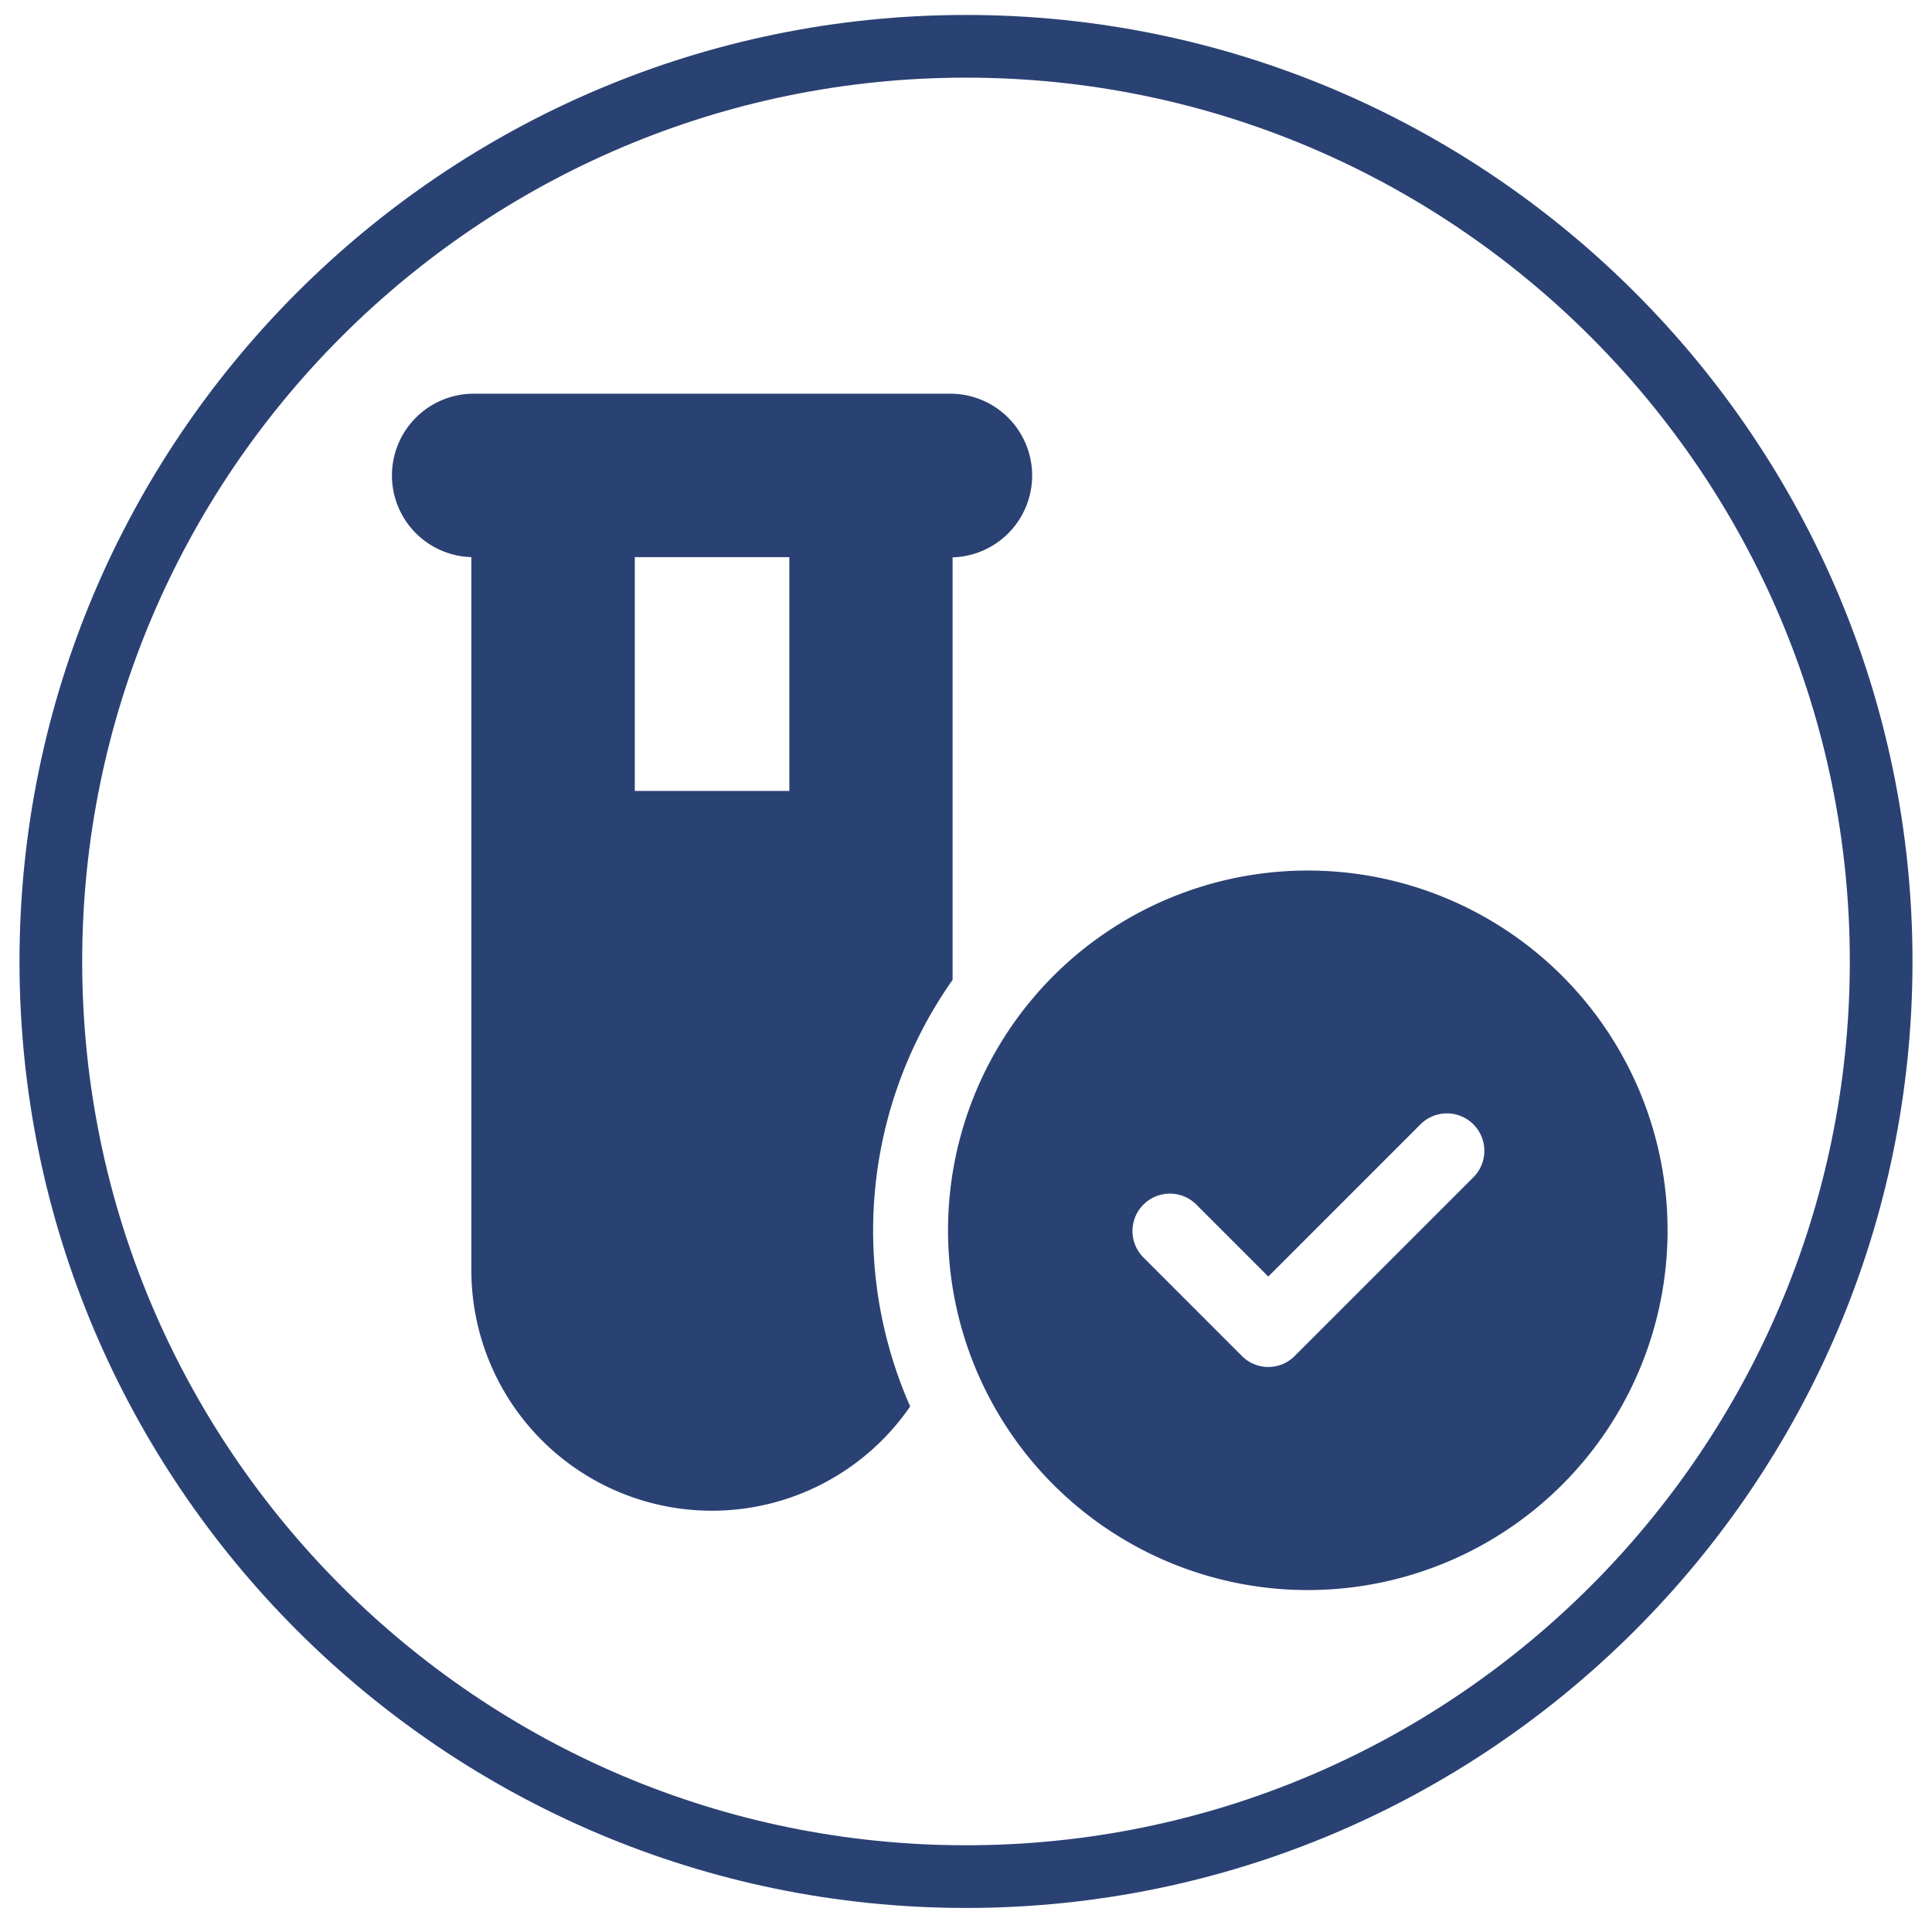
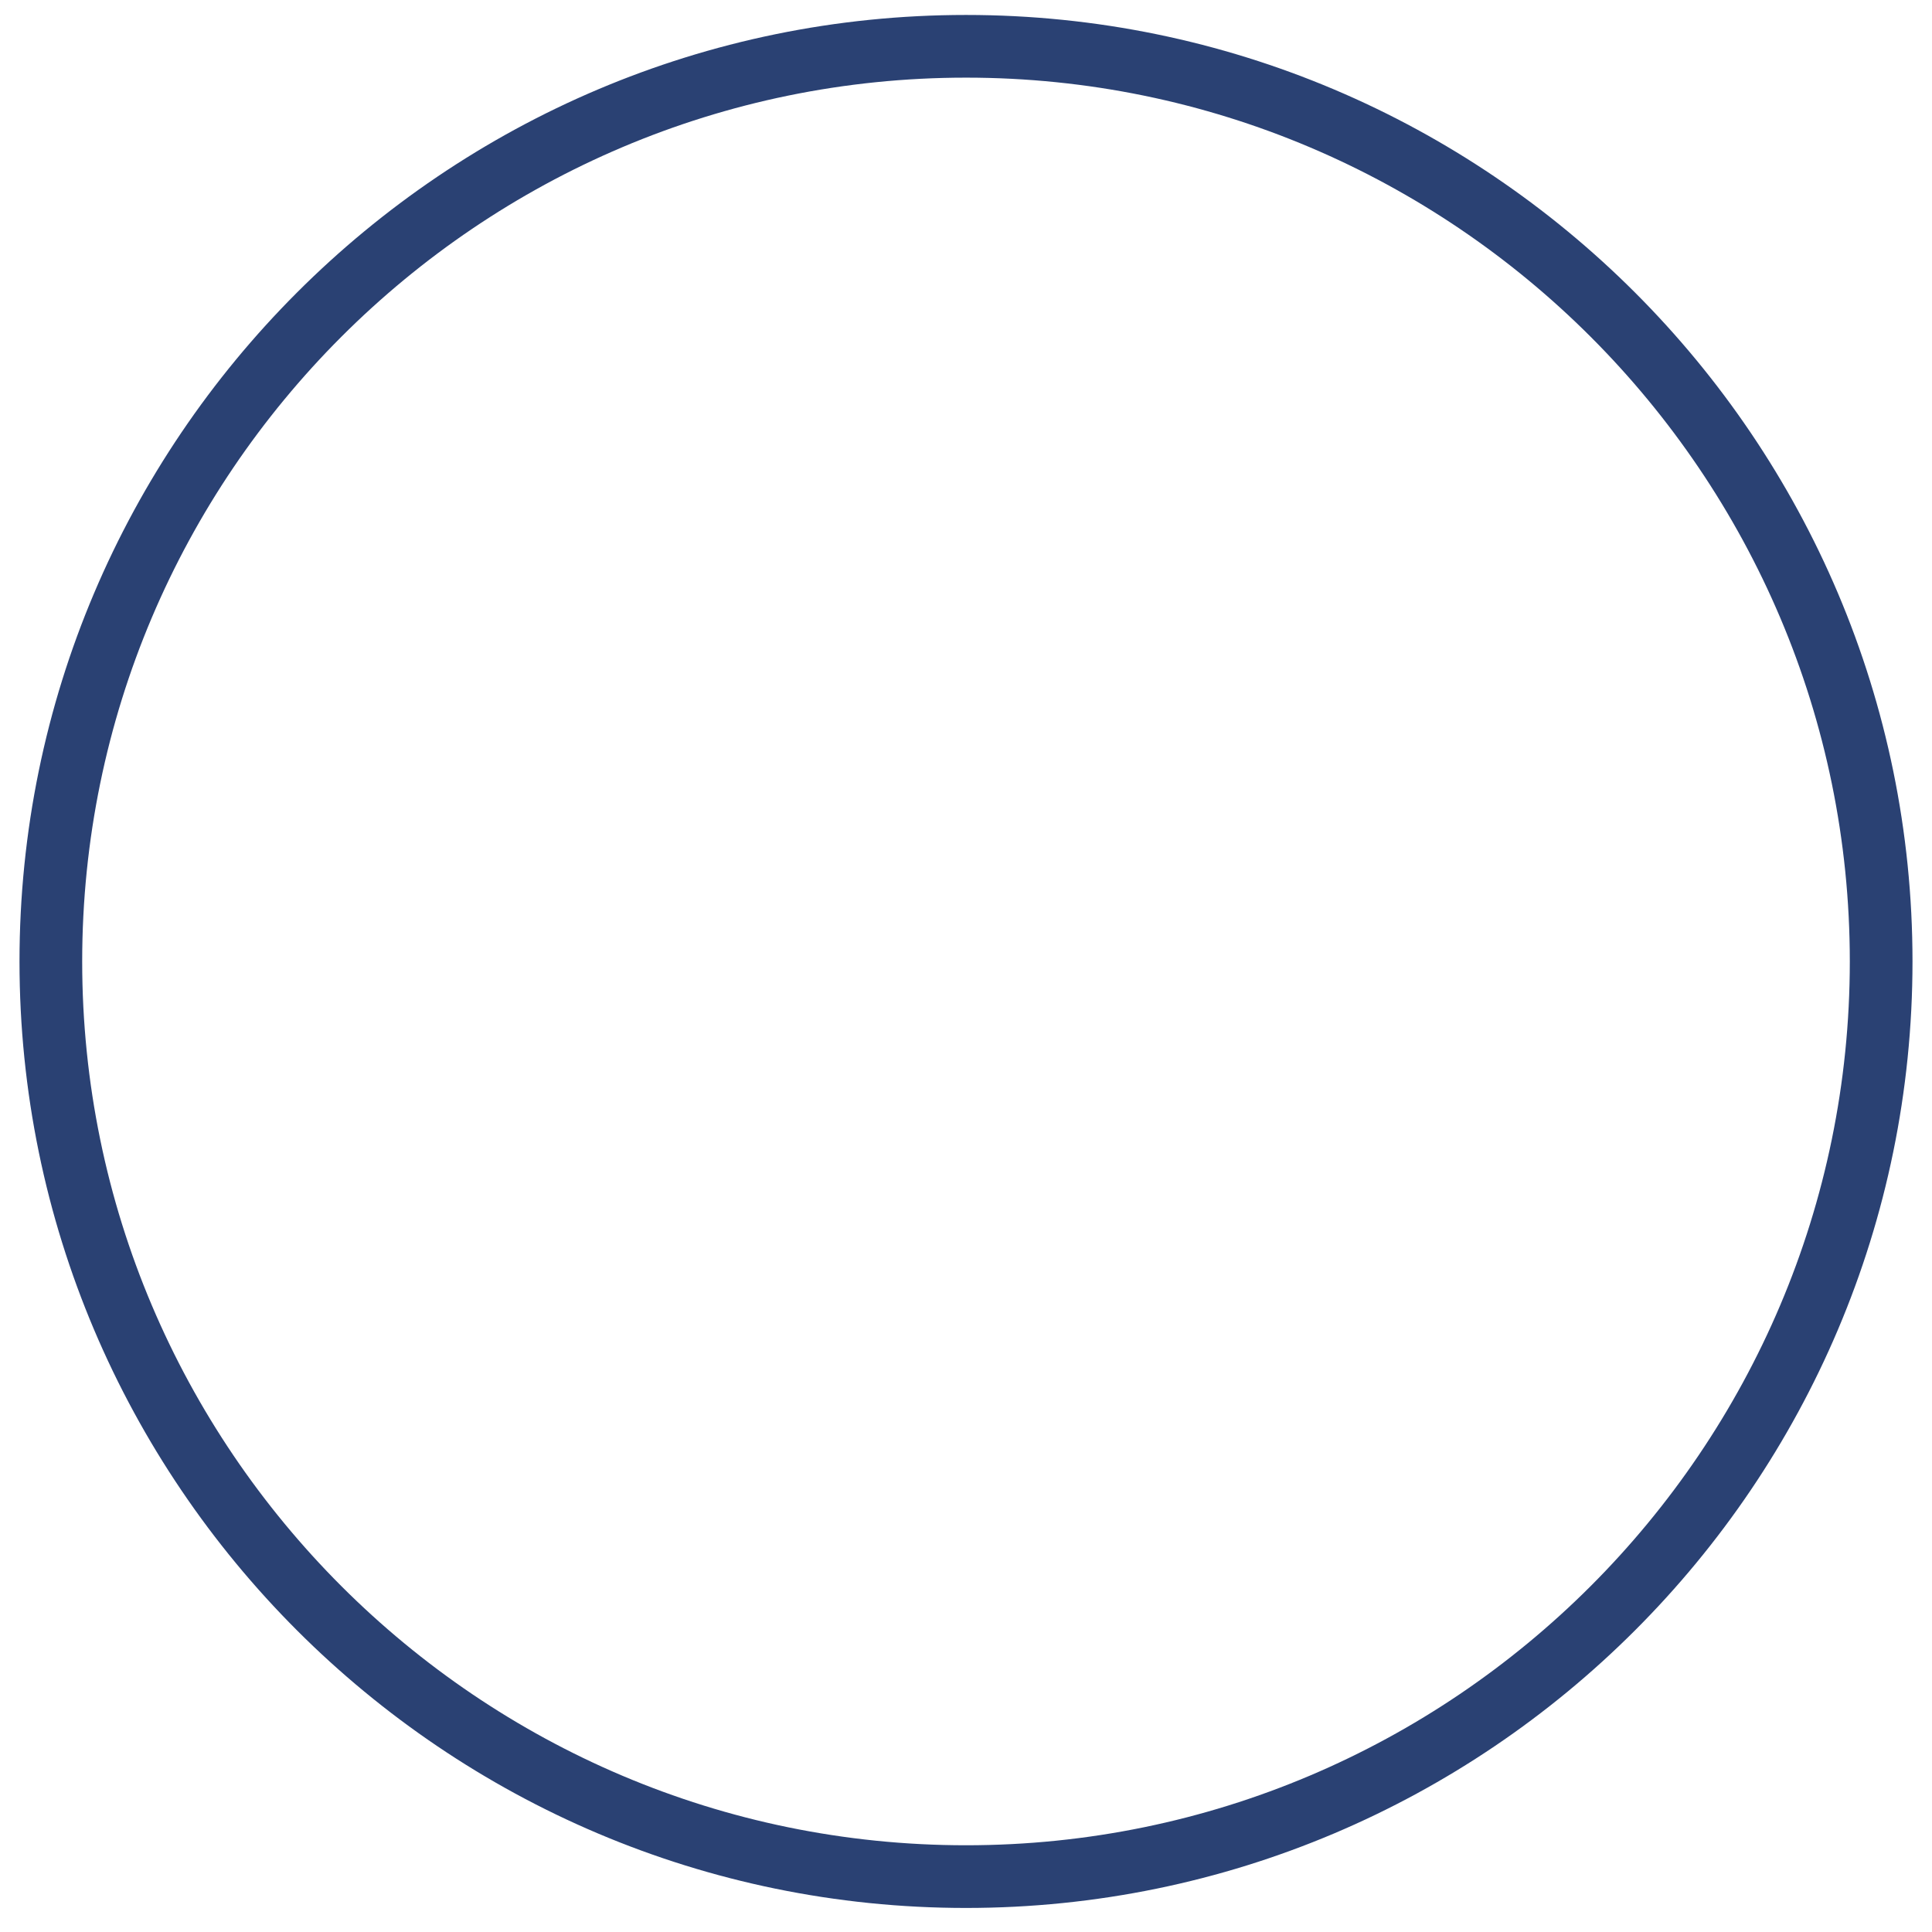
<svg xmlns="http://www.w3.org/2000/svg" id="katman_1" data-name="katman 1" viewBox="0 0 425 425">
  <defs>
    <style>.cls-1,.cls-2{fill:#2a4173;}.cls-2{stroke:#2a4173;stroke-miterlimit:10;}</style>
  </defs>
  <path class="cls-1" d="M212.5,419.71C97.69,419.71,4.29,326.31,4.29,211.5S97.69,3.29,212.5,3.29,420.71,96.69,420.71,211.5,327.31,419.71,212.5,419.71Zm0-402.63C105.3,17.08,18.08,104.3,18.08,211.5S105.3,405.92,212.5,405.92,406.92,318.71,406.92,211.5,319.7,17.08,212.5,17.08Z" />
-   <path class="cls-2" d="M86.72,104.59a17.48,17.48,0,0,1,17.47-17.48H209.05a17.48,17.48,0,0,1,0,35v93.28a96.3,96.3,0,0,0-9.4,93.94,52.42,52.42,0,0,1-95.46-29.93V122.06a17.47,17.47,0,0,1-17.47-17.47Zm52.42,69.9h35V122.06h-35Zm227.19,96.12A78.64,78.64,0,1,1,287.69,192,78.65,78.65,0,0,1,366.33,270.61ZM312.1,247,279,280.11l-15.67-15.67a8.73,8.73,0,0,0-12.34,12.34l21.84,21.85a8.67,8.67,0,0,0,12.34,0l39.32-39.32A8.73,8.73,0,0,0,312.1,247Z" />
</svg>